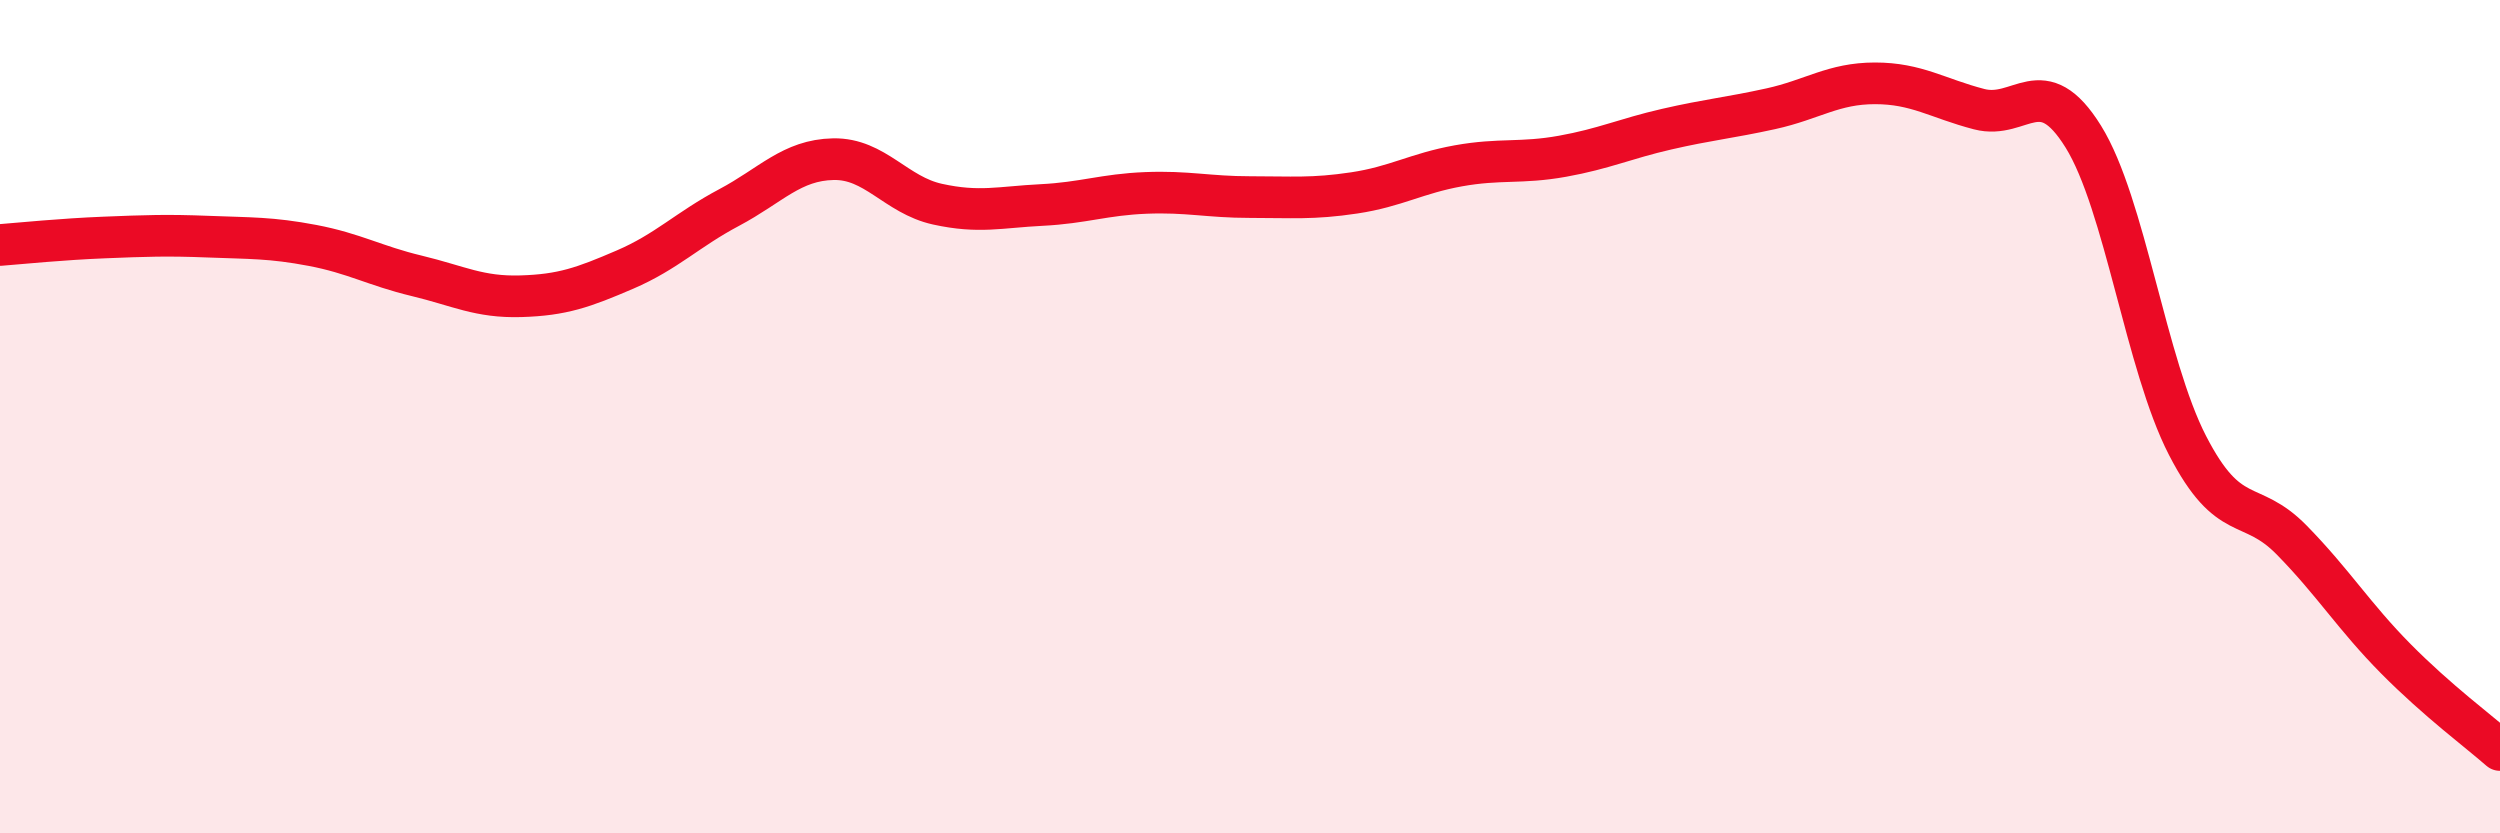
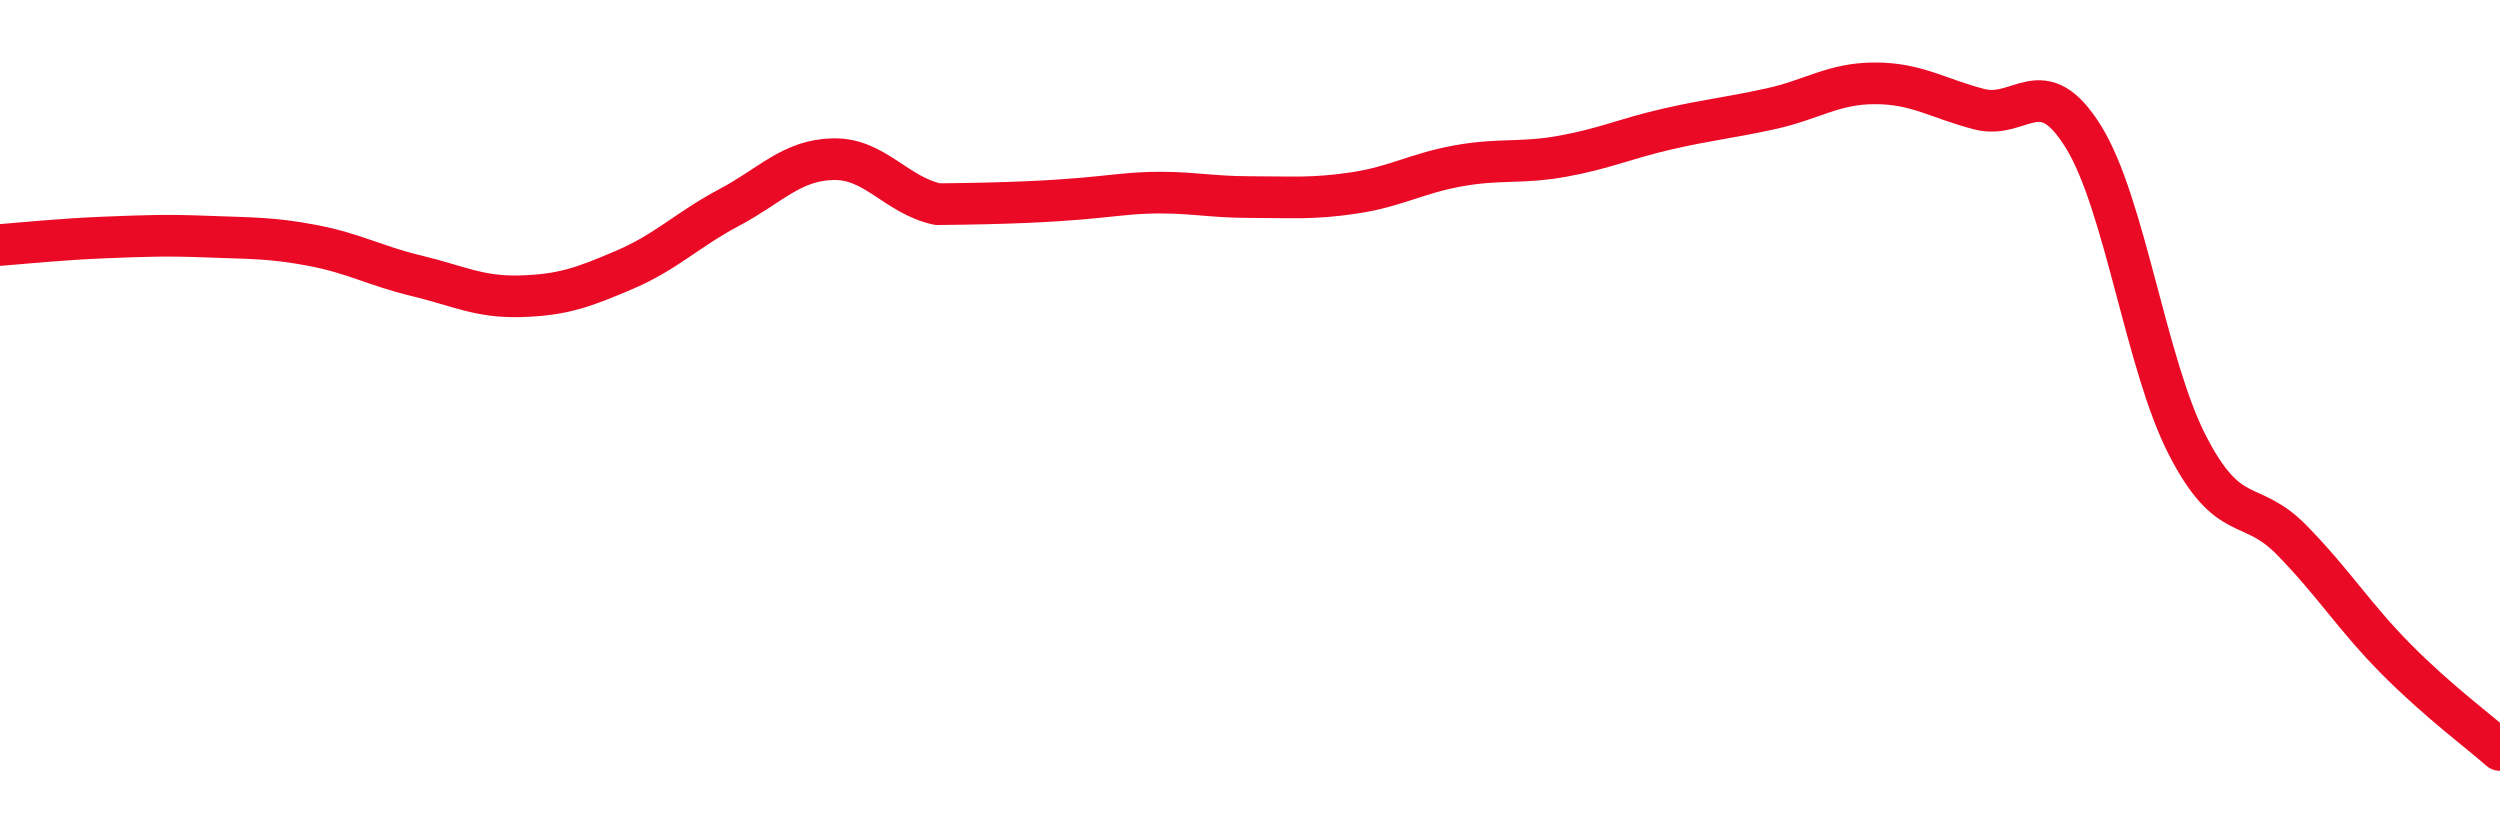
<svg xmlns="http://www.w3.org/2000/svg" width="60" height="20" viewBox="0 0 60 20">
-   <path d="M 0,5.88 C 0.5,5.84 1.5,5.74 2.5,5.7 C 3.5,5.66 4,5.64 5,5.68 C 6,5.72 6.5,5.7 7.5,5.89 C 8.5,6.08 9,6.38 10,6.62 C 11,6.86 11.5,7.14 12.5,7.11 C 13.5,7.08 14,6.9 15,6.47 C 16,6.04 16.5,5.51 17.5,4.98 C 18.5,4.45 19,3.84 20,3.82 C 21,3.8 21.5,4.68 22.5,4.9 C 23.5,5.12 24,4.97 25,4.92 C 26,4.87 26.5,4.67 27.5,4.63 C 28.5,4.59 29,4.73 30,4.73 C 31,4.73 31.5,4.78 32.5,4.63 C 33.5,4.48 34,4.16 35,3.98 C 36,3.8 36.5,3.93 37.5,3.75 C 38.5,3.57 39,3.33 40,3.1 C 41,2.87 41.5,2.83 42.5,2.61 C 43.5,2.39 44,2 45,2 C 46,2 46.5,2.36 47.5,2.62 C 48.5,2.88 49,1.67 50,3.28 C 51,4.89 51.5,8.75 52.5,10.69 C 53.5,12.63 54,11.94 55,12.96 C 56,13.98 56.5,14.8 57.5,15.81 C 58.5,16.82 59.5,17.56 60,18L60 20L0 20Z" fill="#EB0A25" opacity="0.1" stroke-linecap="round" stroke-linejoin="round" />
-   <path d="M 0,5.88 C 0.5,5.84 1.5,5.74 2.5,5.7 C 3.5,5.66 4,5.64 5,5.68 C 6,5.72 6.5,5.7 7.5,5.89 C 8.5,6.08 9,6.38 10,6.62 C 11,6.86 11.5,7.14 12.5,7.11 C 13.5,7.08 14,6.9 15,6.47 C 16,6.04 16.5,5.51 17.5,4.98 C 18.5,4.45 19,3.84 20,3.82 C 21,3.8 21.5,4.68 22.5,4.9 C 23.5,5.12 24,4.97 25,4.92 C 26,4.87 26.5,4.67 27.5,4.63 C 28.5,4.59 29,4.73 30,4.73 C 31,4.73 31.5,4.78 32.5,4.63 C 33.5,4.48 34,4.16 35,3.98 C 36,3.8 36.5,3.93 37.5,3.75 C 38.5,3.57 39,3.33 40,3.1 C 41,2.87 41.5,2.83 42.5,2.61 C 43.5,2.39 44,2 45,2 C 46,2 46.5,2.36 47.5,2.62 C 48.5,2.88 49,1.67 50,3.28 C 51,4.89 51.5,8.75 52.5,10.69 C 53.5,12.63 54,11.94 55,12.96 C 56,13.98 56.5,14.8 57.5,15.81 C 58.5,16.82 59.5,17.56 60,18" stroke="#EB0A25" stroke-width="1" fill="none" stroke-linecap="round" stroke-linejoin="round" />
+   <path d="M 0,5.88 C 0.5,5.84 1.5,5.74 2.5,5.7 C 3.5,5.66 4,5.64 5,5.68 C 6,5.72 6.5,5.7 7.5,5.89 C 8.5,6.08 9,6.38 10,6.62 C 11,6.86 11.5,7.14 12.5,7.11 C 13.5,7.08 14,6.9 15,6.47 C 16,6.04 16.5,5.51 17.5,4.98 C 18.5,4.45 19,3.84 20,3.82 C 21,3.8 21.5,4.68 22.5,4.9 C 26,4.87 26.5,4.67 27.5,4.63 C 28.5,4.59 29,4.73 30,4.73 C 31,4.73 31.5,4.78 32.5,4.63 C 33.5,4.48 34,4.16 35,3.98 C 36,3.8 36.5,3.93 37.5,3.75 C 38.5,3.57 39,3.33 40,3.1 C 41,2.87 41.5,2.83 42.5,2.61 C 43.5,2.39 44,2 45,2 C 46,2 46.5,2.36 47.5,2.62 C 48.5,2.88 49,1.67 50,3.28 C 51,4.89 51.5,8.75 52.5,10.69 C 53.5,12.63 54,11.94 55,12.96 C 56,13.98 56.5,14.8 57.5,15.81 C 58.5,16.82 59.5,17.56 60,18" stroke="#EB0A25" stroke-width="1" fill="none" stroke-linecap="round" stroke-linejoin="round" />
</svg>